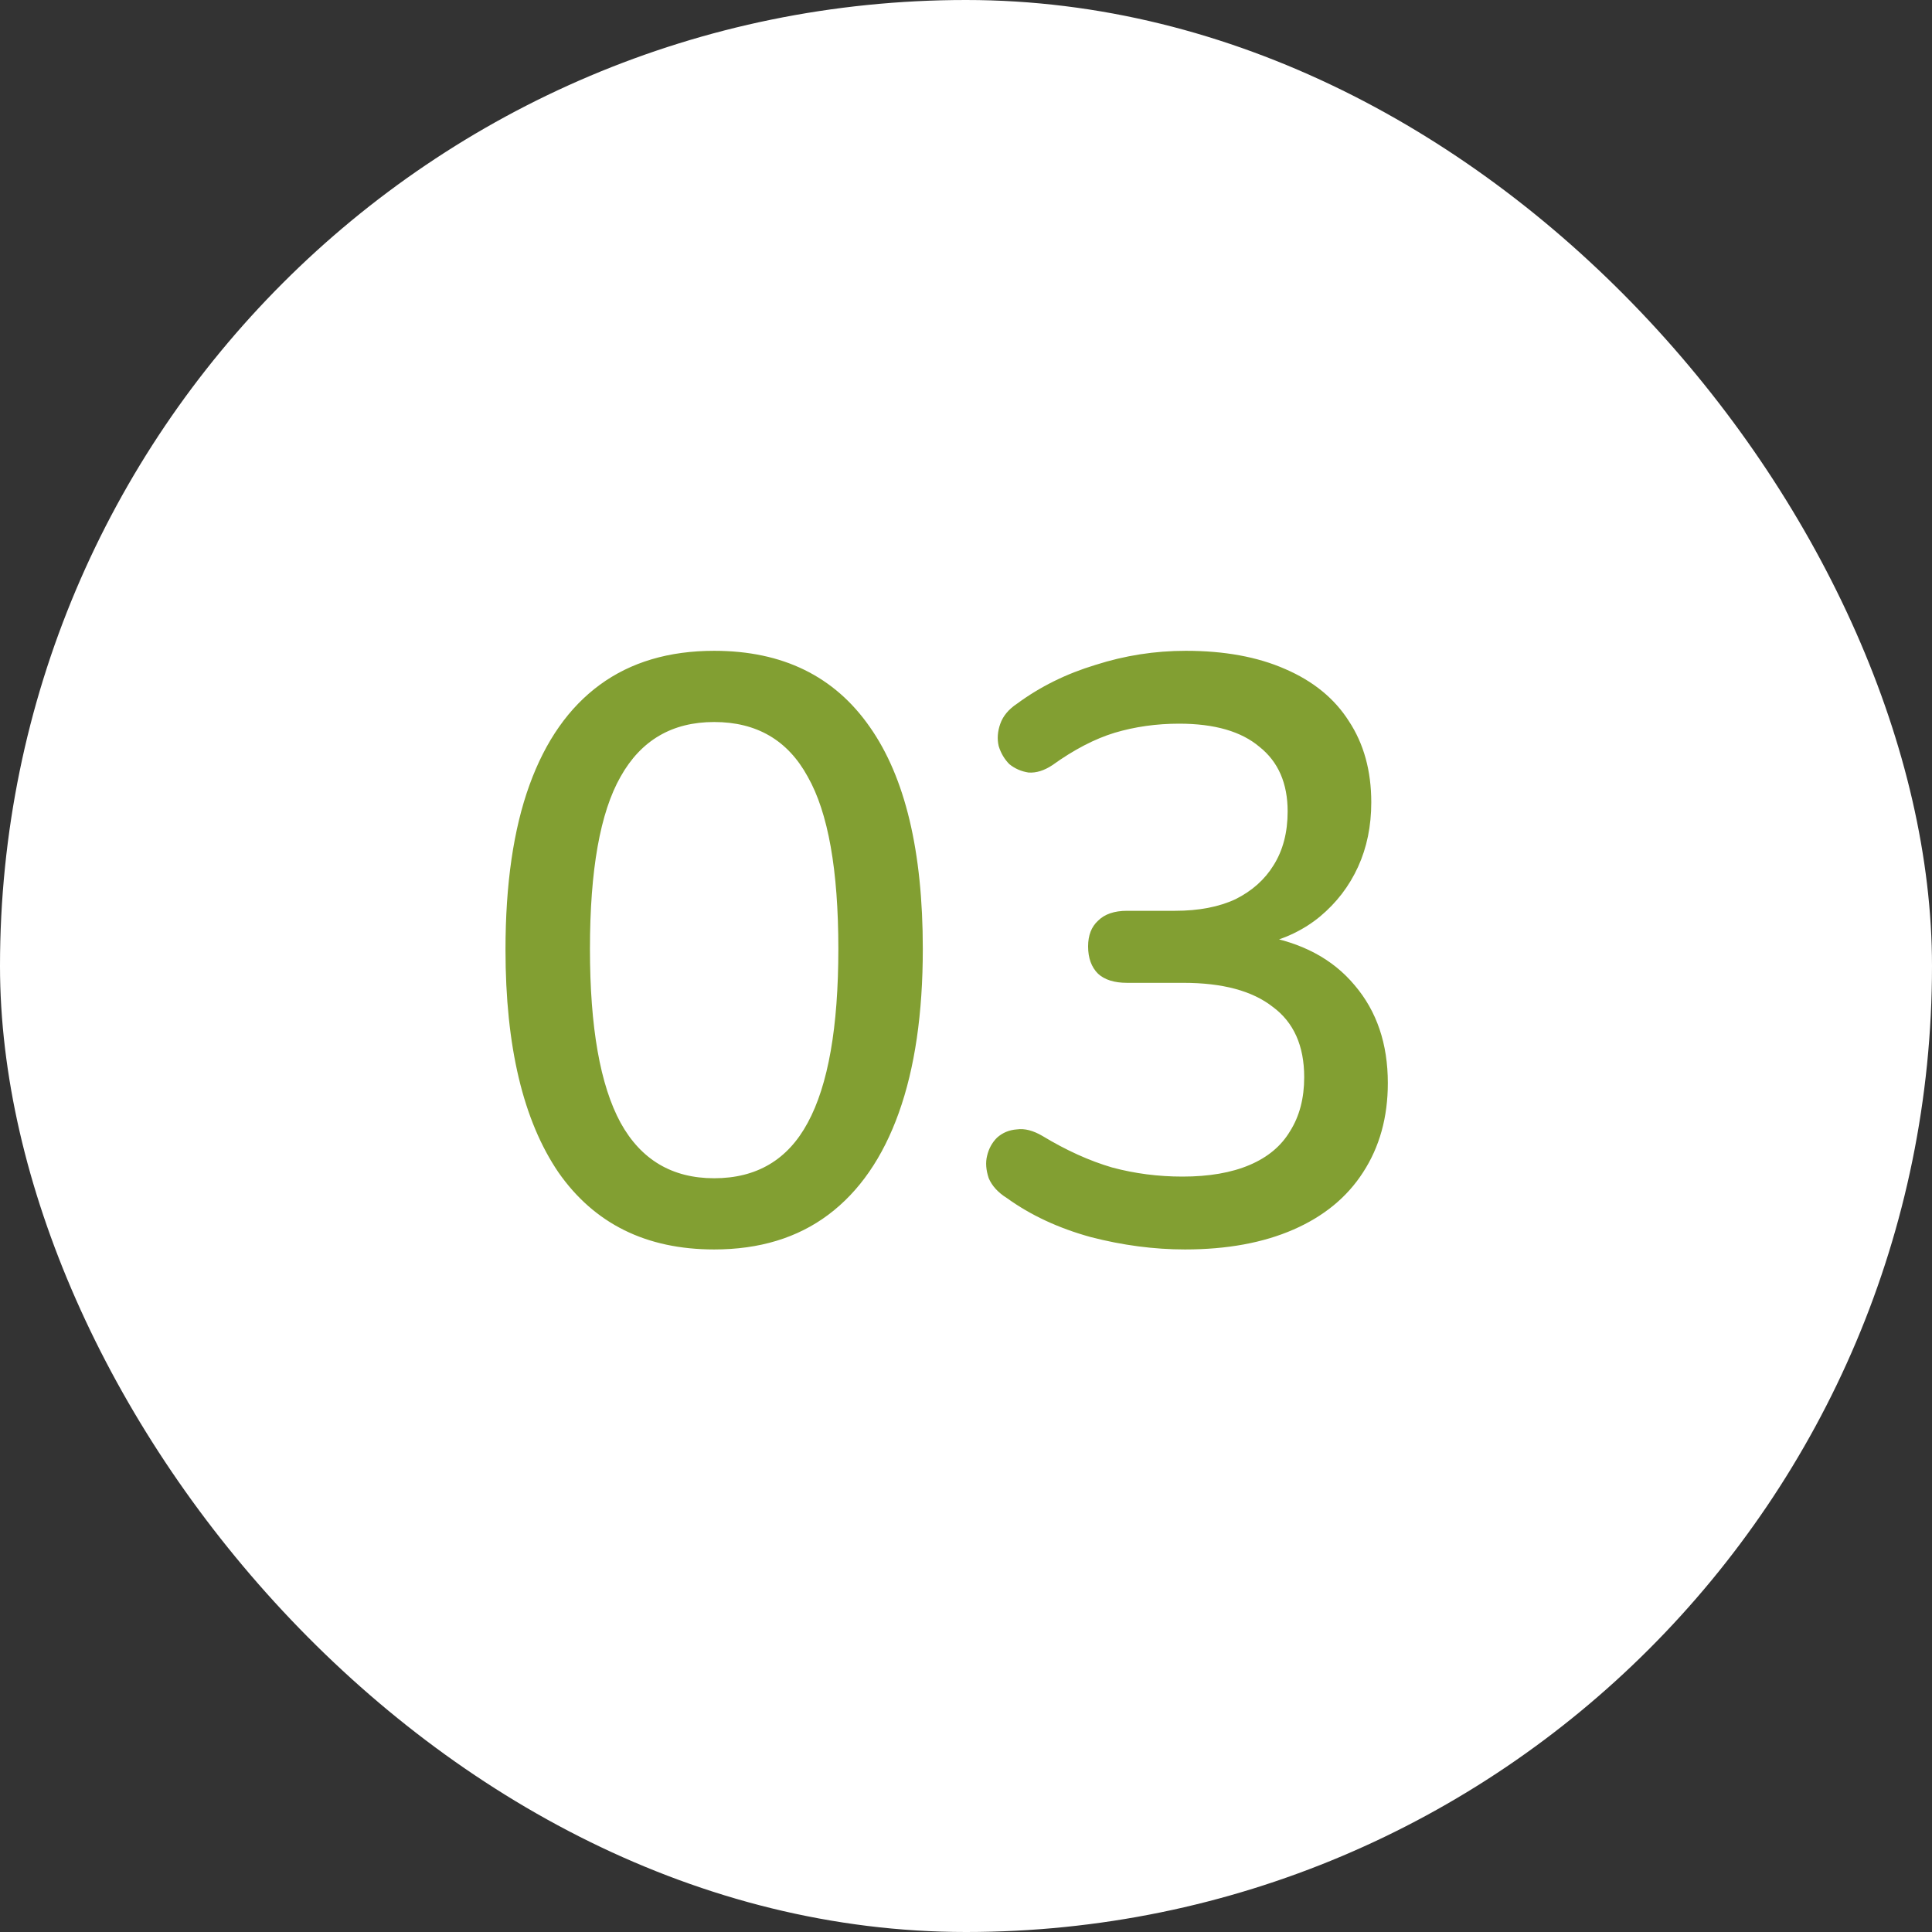
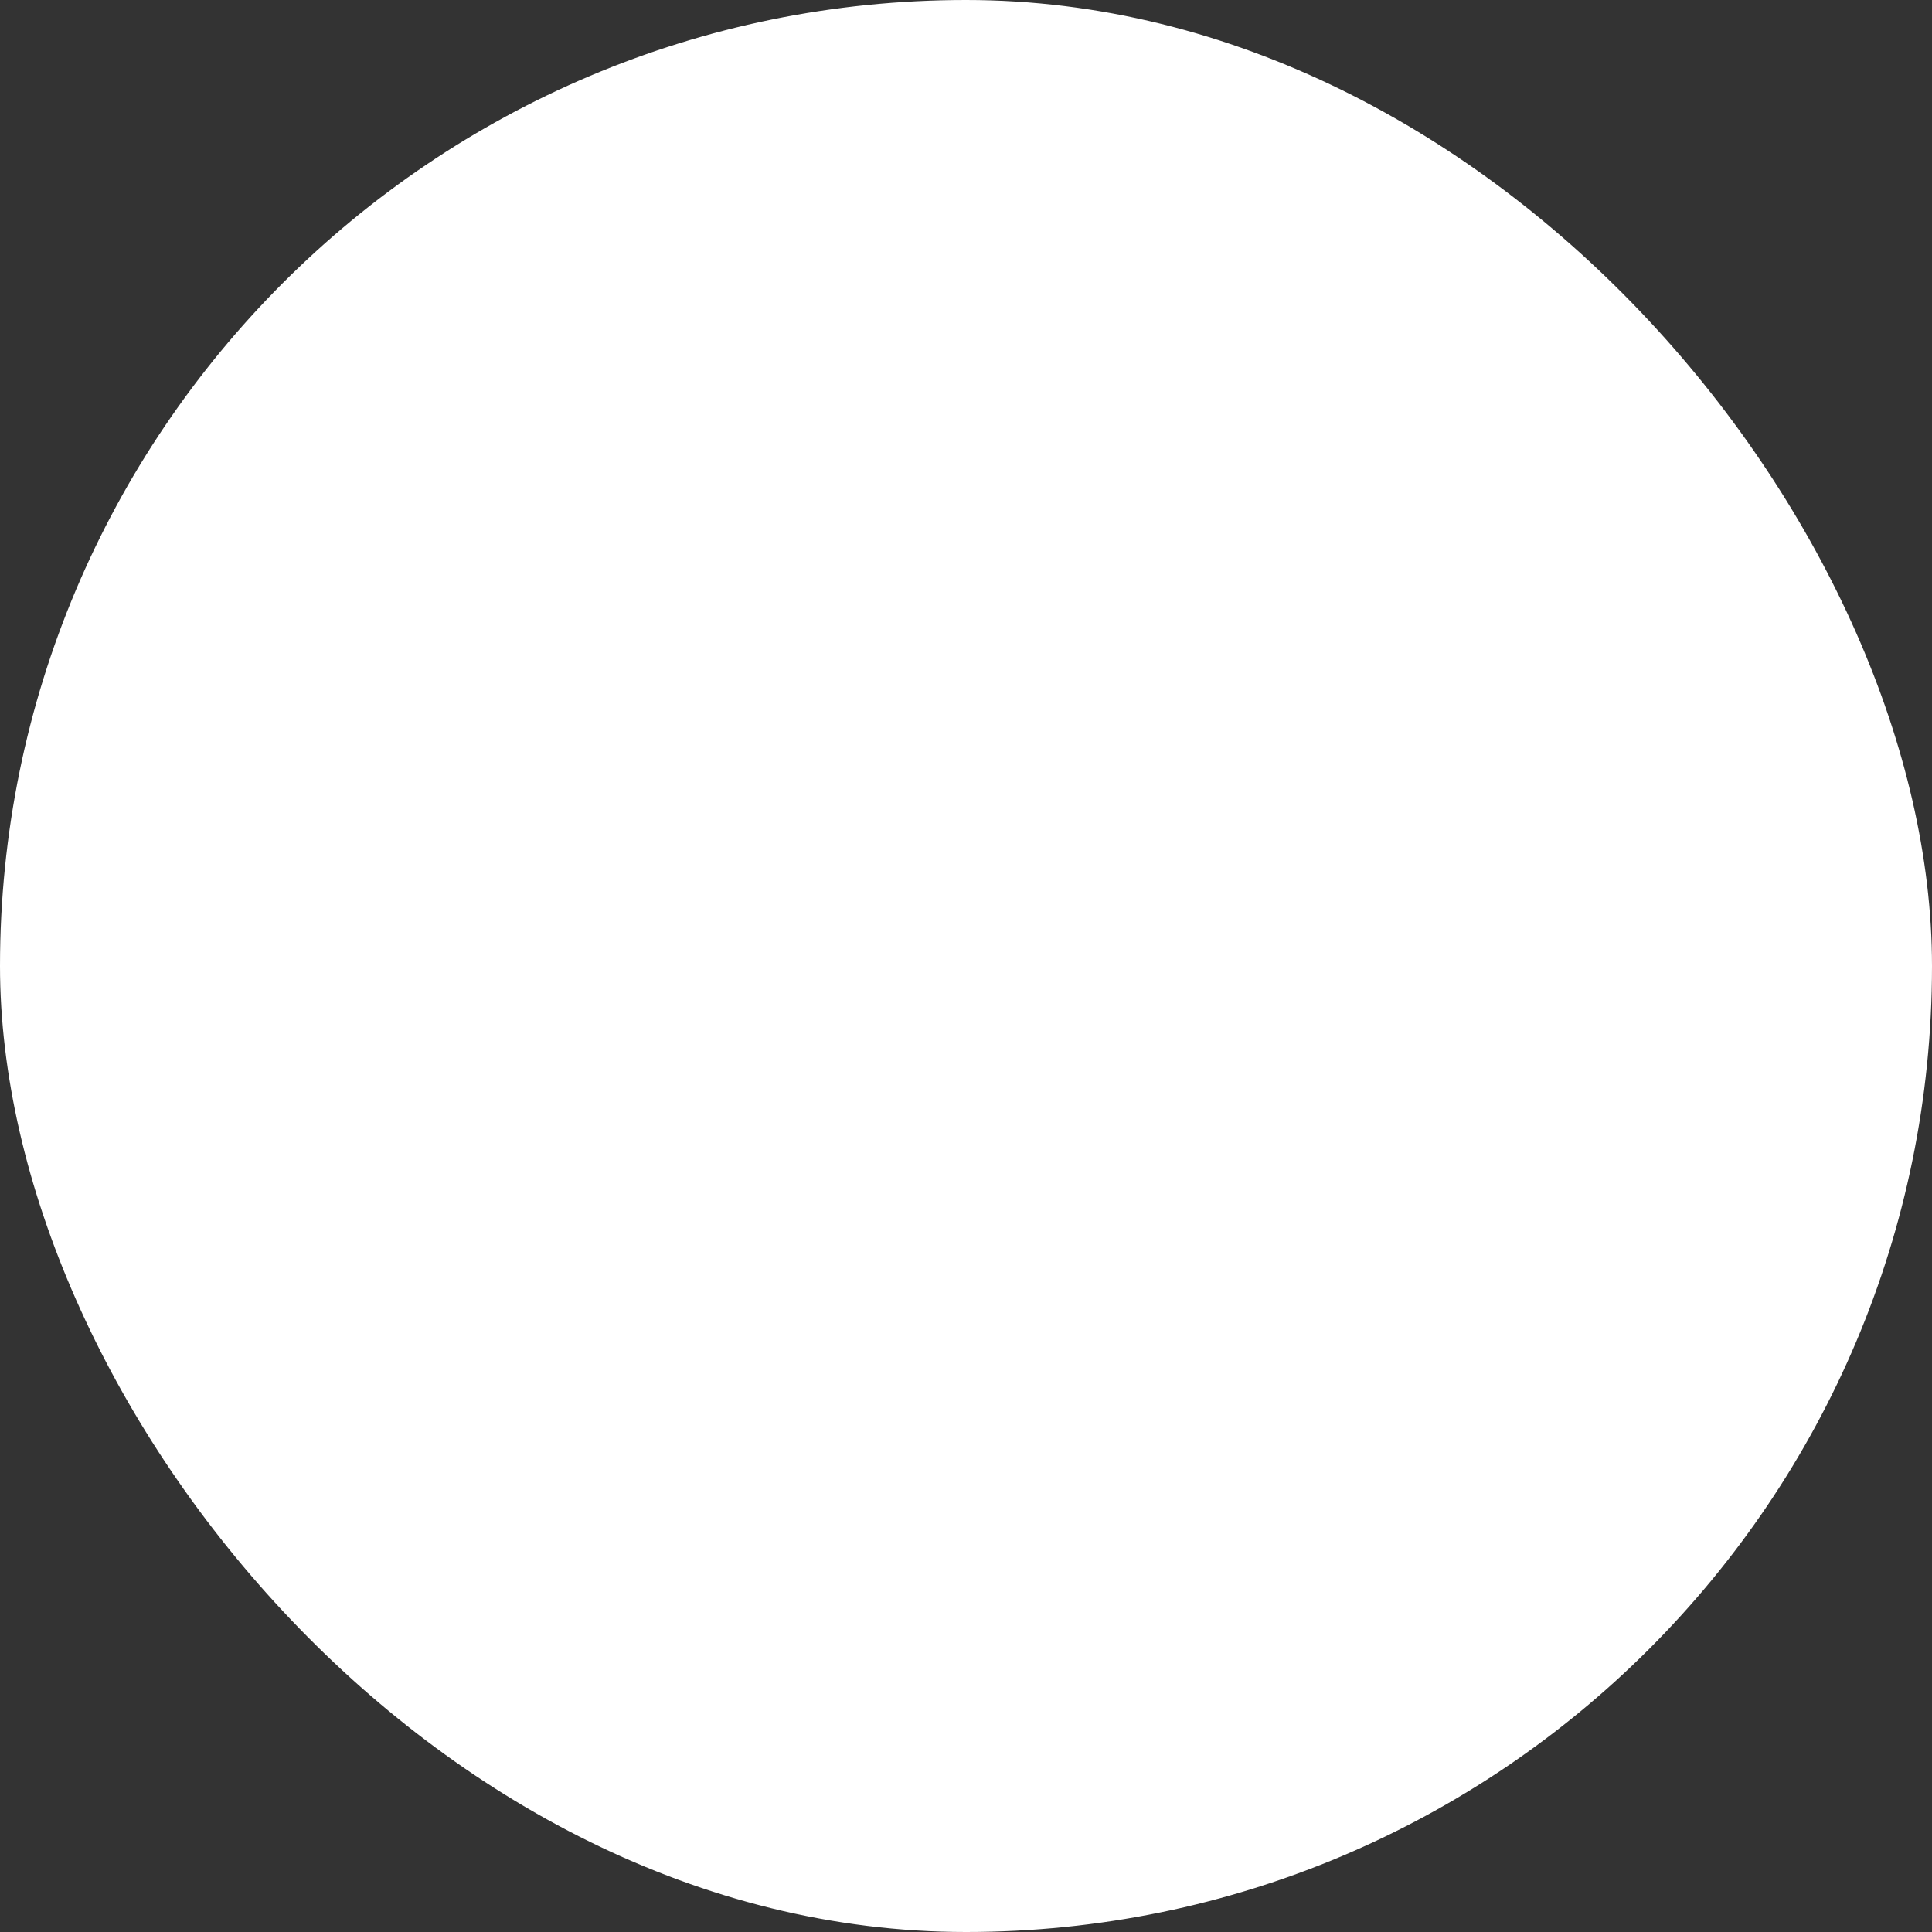
<svg xmlns="http://www.w3.org/2000/svg" width="56" height="56" viewBox="0 0 56 56" fill="none">
  <rect x="0" y="0" width="56" height="56" fill="#333333" stroke="none" />
  <rect width="56" height="56" rx="28" fill="white" />
-   <path d="M20.7 36.216C18.732 36.216 17.228 35.472 16.188 33.984C15.164 32.48 14.652 30.328 14.652 27.528C14.652 25.624 14.884 24.032 15.348 22.752C15.812 21.472 16.492 20.504 17.388 19.848C18.284 19.192 19.388 18.864 20.7 18.864C22.684 18.864 24.188 19.6 25.212 21.072C26.236 22.528 26.748 24.672 26.748 27.504C26.748 29.376 26.516 30.96 26.052 32.256C25.588 33.552 24.908 34.536 24.012 35.208C23.116 35.88 22.012 36.216 20.7 36.216ZM20.7 34.152C21.932 34.152 22.836 33.616 23.412 32.544C24.004 31.456 24.3 29.776 24.3 27.504C24.3 25.216 24.004 23.552 23.412 22.512C22.836 21.456 21.932 20.928 20.7 20.928C19.484 20.928 18.58 21.456 17.988 22.512C17.396 23.552 17.1 25.216 17.1 27.504C17.1 29.776 17.396 31.456 17.988 32.544C18.58 33.616 19.484 34.152 20.7 34.152ZM34.347 36.216C33.451 36.216 32.539 36.096 31.611 35.856C30.683 35.6 29.875 35.224 29.187 34.728C28.931 34.568 28.755 34.376 28.659 34.152C28.579 33.912 28.563 33.696 28.611 33.504C28.659 33.296 28.755 33.12 28.899 32.976C29.059 32.832 29.251 32.752 29.475 32.736C29.699 32.704 29.947 32.768 30.219 32.928C30.907 33.344 31.579 33.648 32.235 33.84C32.891 34.016 33.571 34.104 34.275 34.104C35.043 34.104 35.691 33.992 36.219 33.768C36.747 33.544 37.139 33.216 37.395 32.784C37.667 32.352 37.803 31.832 37.803 31.224C37.803 30.312 37.499 29.632 36.891 29.184C36.299 28.72 35.435 28.488 34.299 28.488H32.667C32.299 28.488 32.019 28.4 31.827 28.224C31.635 28.032 31.539 27.768 31.539 27.432C31.539 27.112 31.635 26.864 31.827 26.688C32.019 26.496 32.299 26.4 32.667 26.4H34.059C34.747 26.4 35.331 26.288 35.811 26.064C36.291 25.824 36.659 25.496 36.915 25.08C37.187 24.648 37.323 24.128 37.323 23.52C37.323 22.704 37.051 22.08 36.507 21.648C35.979 21.2 35.203 20.976 34.179 20.976C33.523 20.976 32.899 21.064 32.307 21.24C31.731 21.416 31.131 21.728 30.507 22.176C30.267 22.336 30.035 22.408 29.811 22.392C29.603 22.36 29.419 22.28 29.259 22.152C29.115 22.008 29.011 21.832 28.947 21.624C28.899 21.416 28.915 21.2 28.995 20.976C29.075 20.752 29.235 20.56 29.475 20.4C30.147 19.904 30.907 19.528 31.755 19.272C32.603 19 33.475 18.864 34.371 18.864C35.491 18.864 36.451 19.04 37.251 19.392C38.067 19.744 38.683 20.248 39.099 20.904C39.531 21.56 39.747 22.344 39.747 23.256C39.747 23.944 39.619 24.568 39.363 25.128C39.107 25.688 38.739 26.168 38.259 26.568C37.795 26.952 37.227 27.224 36.555 27.384V27.12C37.723 27.312 38.627 27.792 39.267 28.56C39.907 29.312 40.227 30.256 40.227 31.392C40.227 32.384 39.987 33.248 39.507 33.984C39.043 34.704 38.371 35.256 37.491 35.64C36.611 36.024 35.563 36.216 34.347 36.216Z" fill="#829F32" />
</svg>